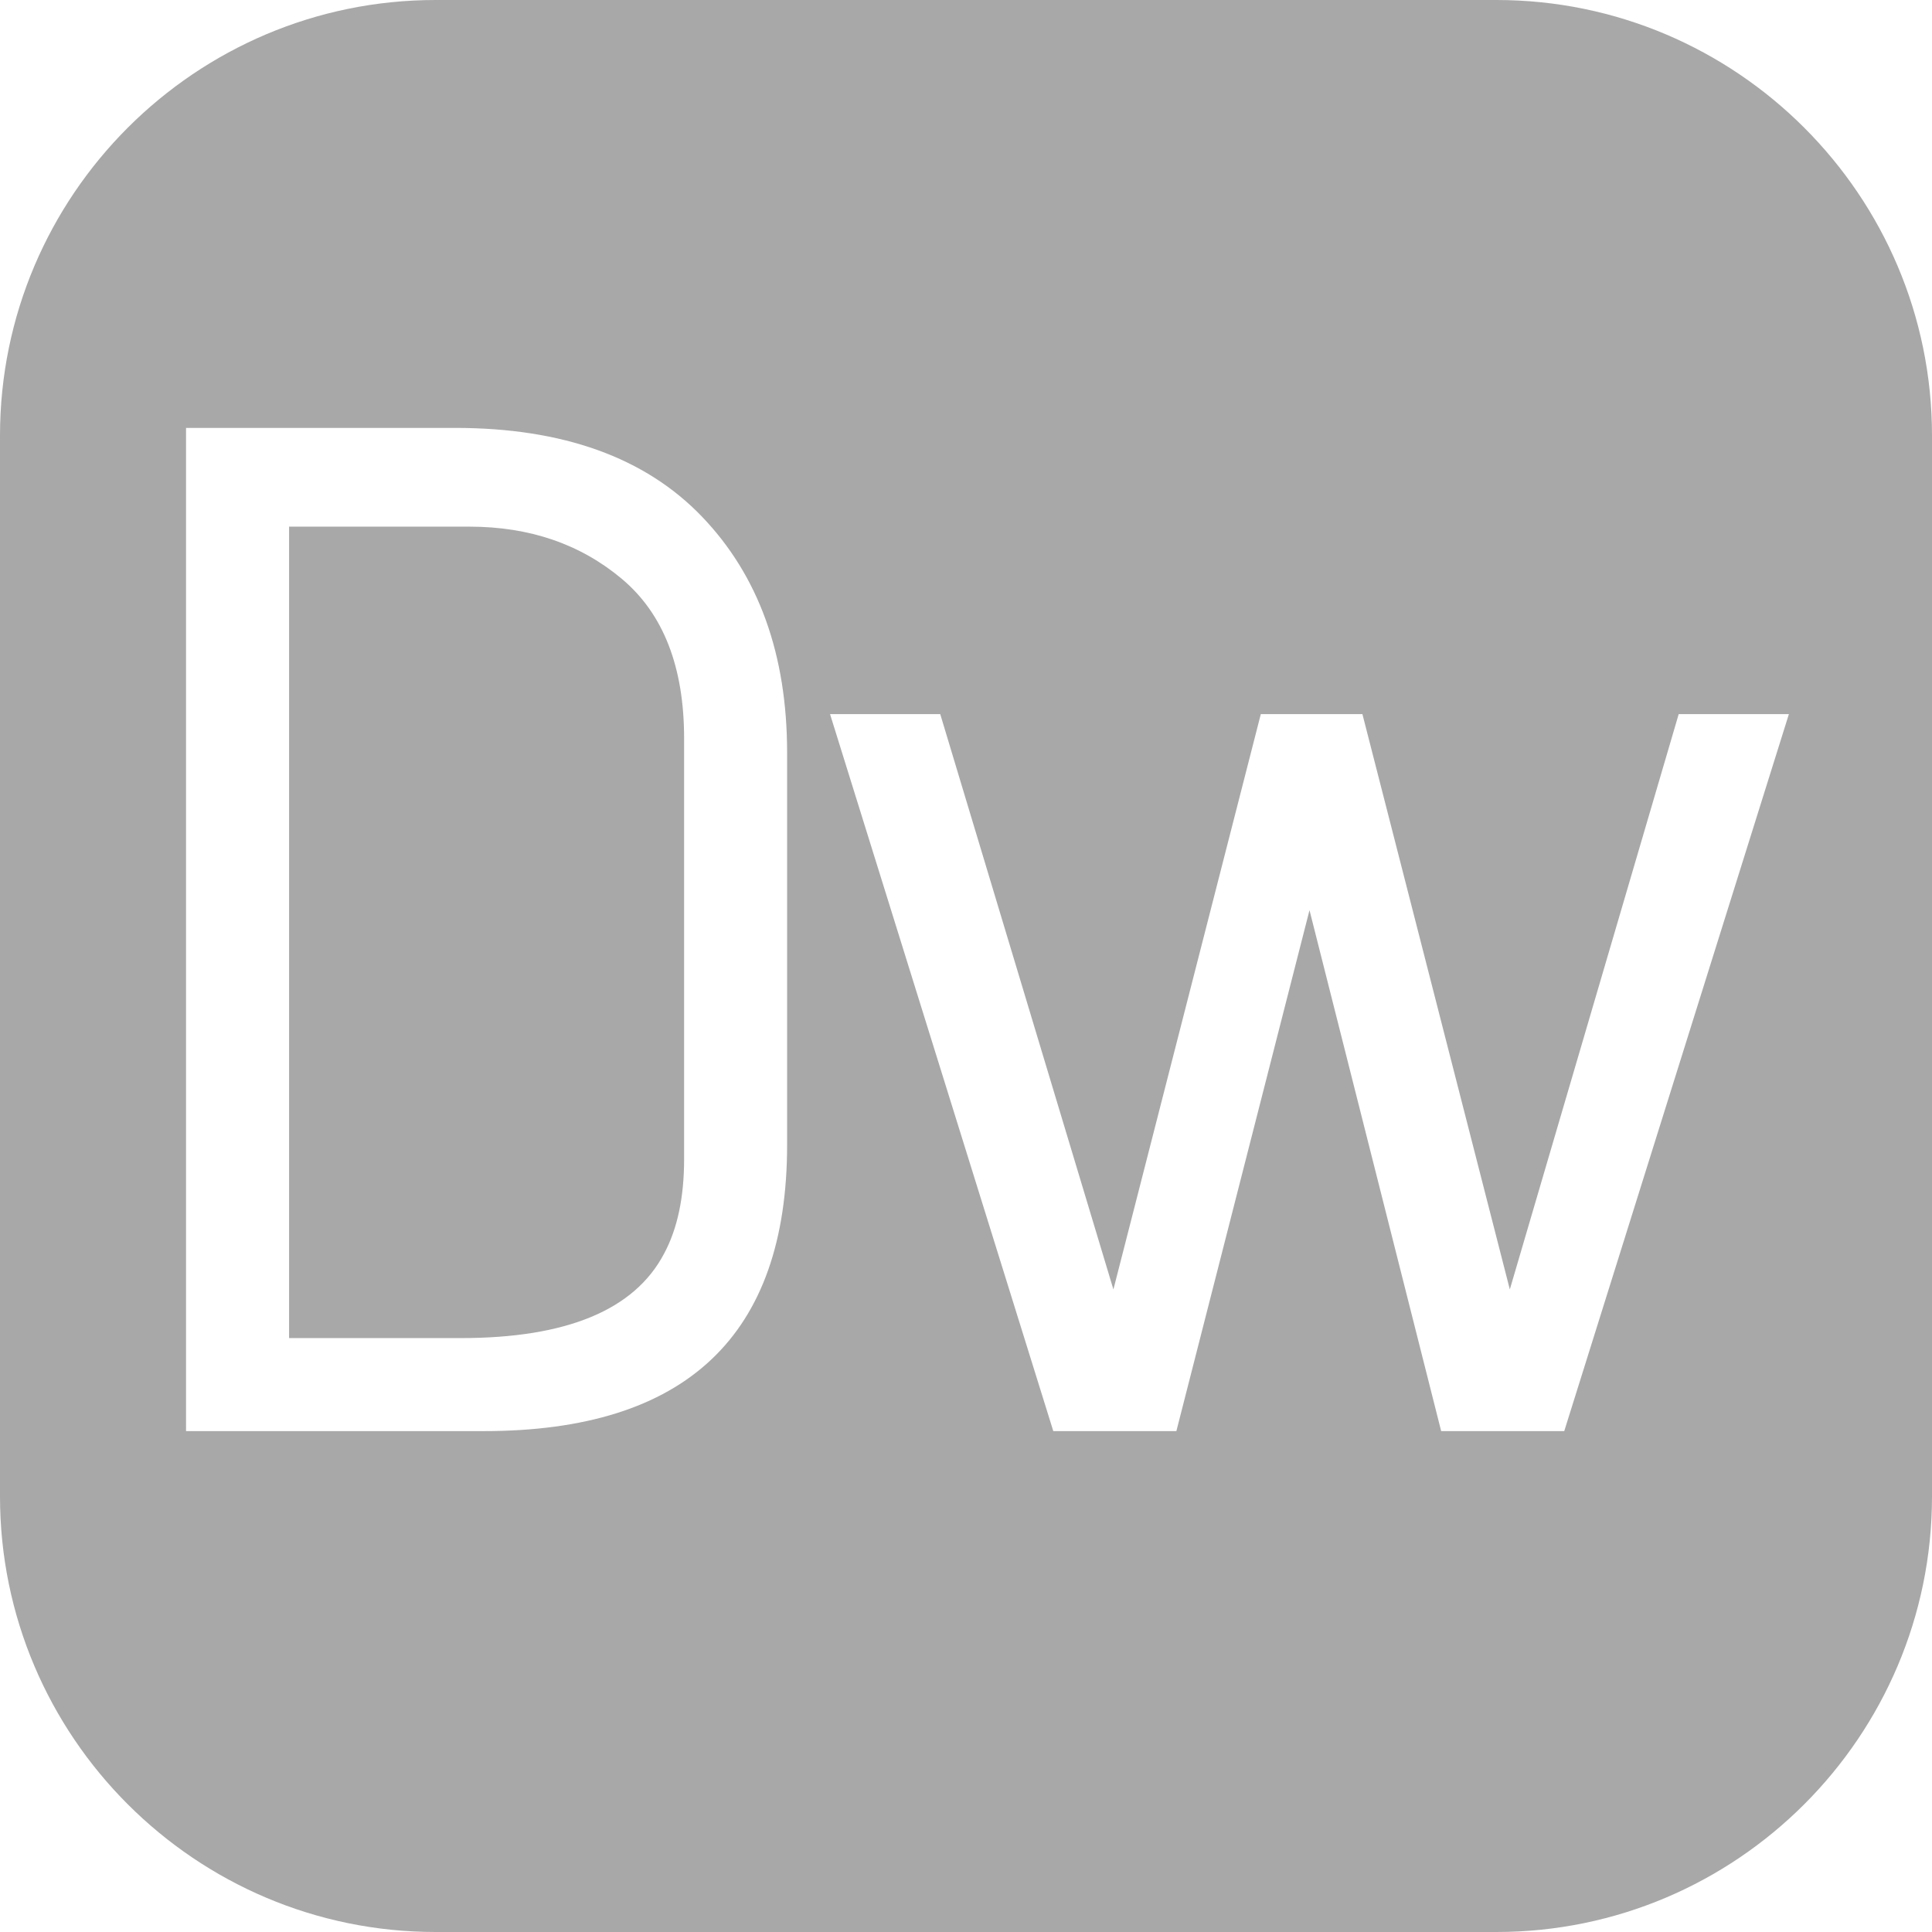
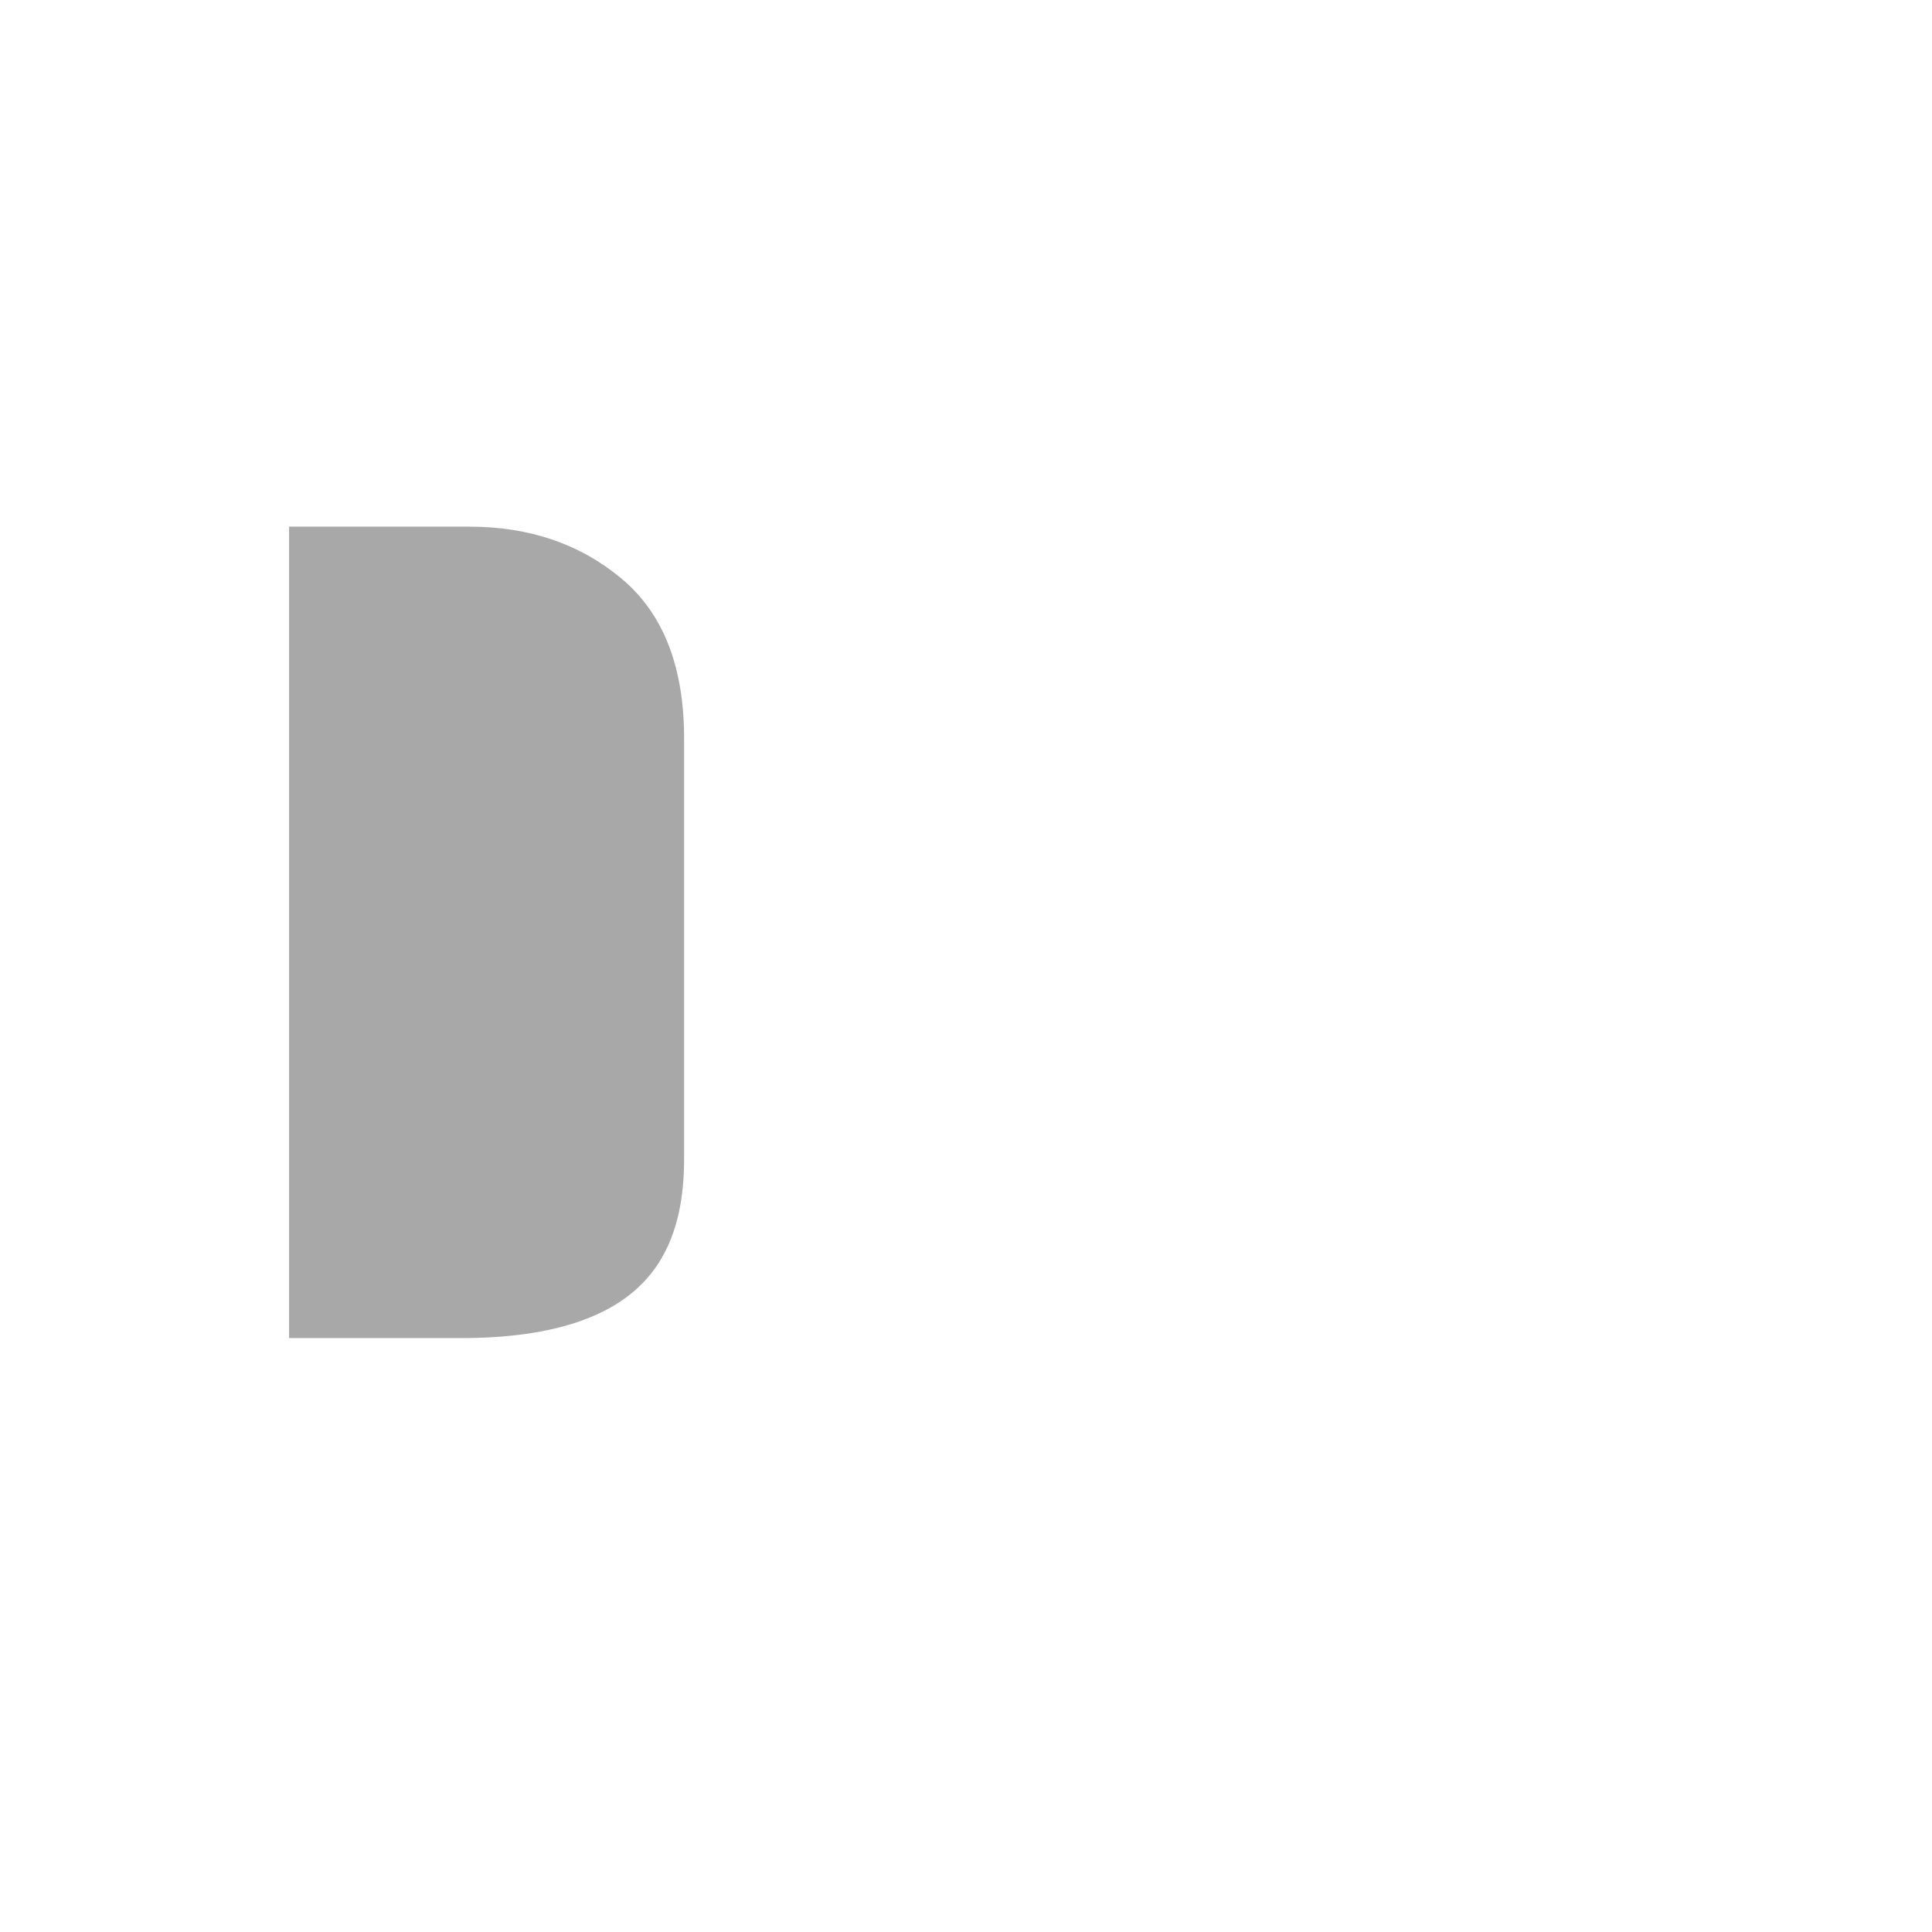
<svg xmlns="http://www.w3.org/2000/svg" version="1.1" id="Capa_1" x="0px" y="0px" viewBox="0 0 54 54" style="enable-background:new 0 0 54 54;" xml:space="preserve" width="512px" height="512px">
  <g>
-     <path d="M41.824,0H12.176C5.462,0,0,5.462,0,12.176v29.648C0,48.538,5.462,54,12.176,54h29.648C48.538,54,54,48.538,54,41.824   V12.176C54,5.462,48.538,0,41.824,0z M22,32c0,5.334-2.826,8-8.479,8H5.2V11.96h7.521c3.013,0,5.313,0.827,6.899,2.48   S22,18.294,22,21.04V32z M43.721,40h-3.44l-3.68-14.56L32.88,40H29.44L23.2,19.96h3.08l4.84,16.08l4.12-16.08h2.84l4.12,16.08   l4.72-16.08H50L43.721,40z" fill="#a8a8a8" />
    <path d="M13.12,14.72H8.08V37.4h4.8c2.96,0,4.854-0.787,5.681-2.36c0.373-0.693,0.56-1.573,0.56-2.64V20.64   c0-2-0.58-3.486-1.74-4.46C16.221,15.207,14.801,14.72,13.12,14.72z" fill="#a8a8a8" />
  </g>
  <g>
</g>
  <g>
</g>
  <g>
</g>
  <g>
</g>
  <g>
</g>
  <g>
</g>
  <g>
</g>
  <g>
</g>
  <g>
</g>
  <g>
</g>
  <g>
</g>
  <g>
</g>
  <g>
</g>
  <g>
</g>
  <g>
</g>
</svg>